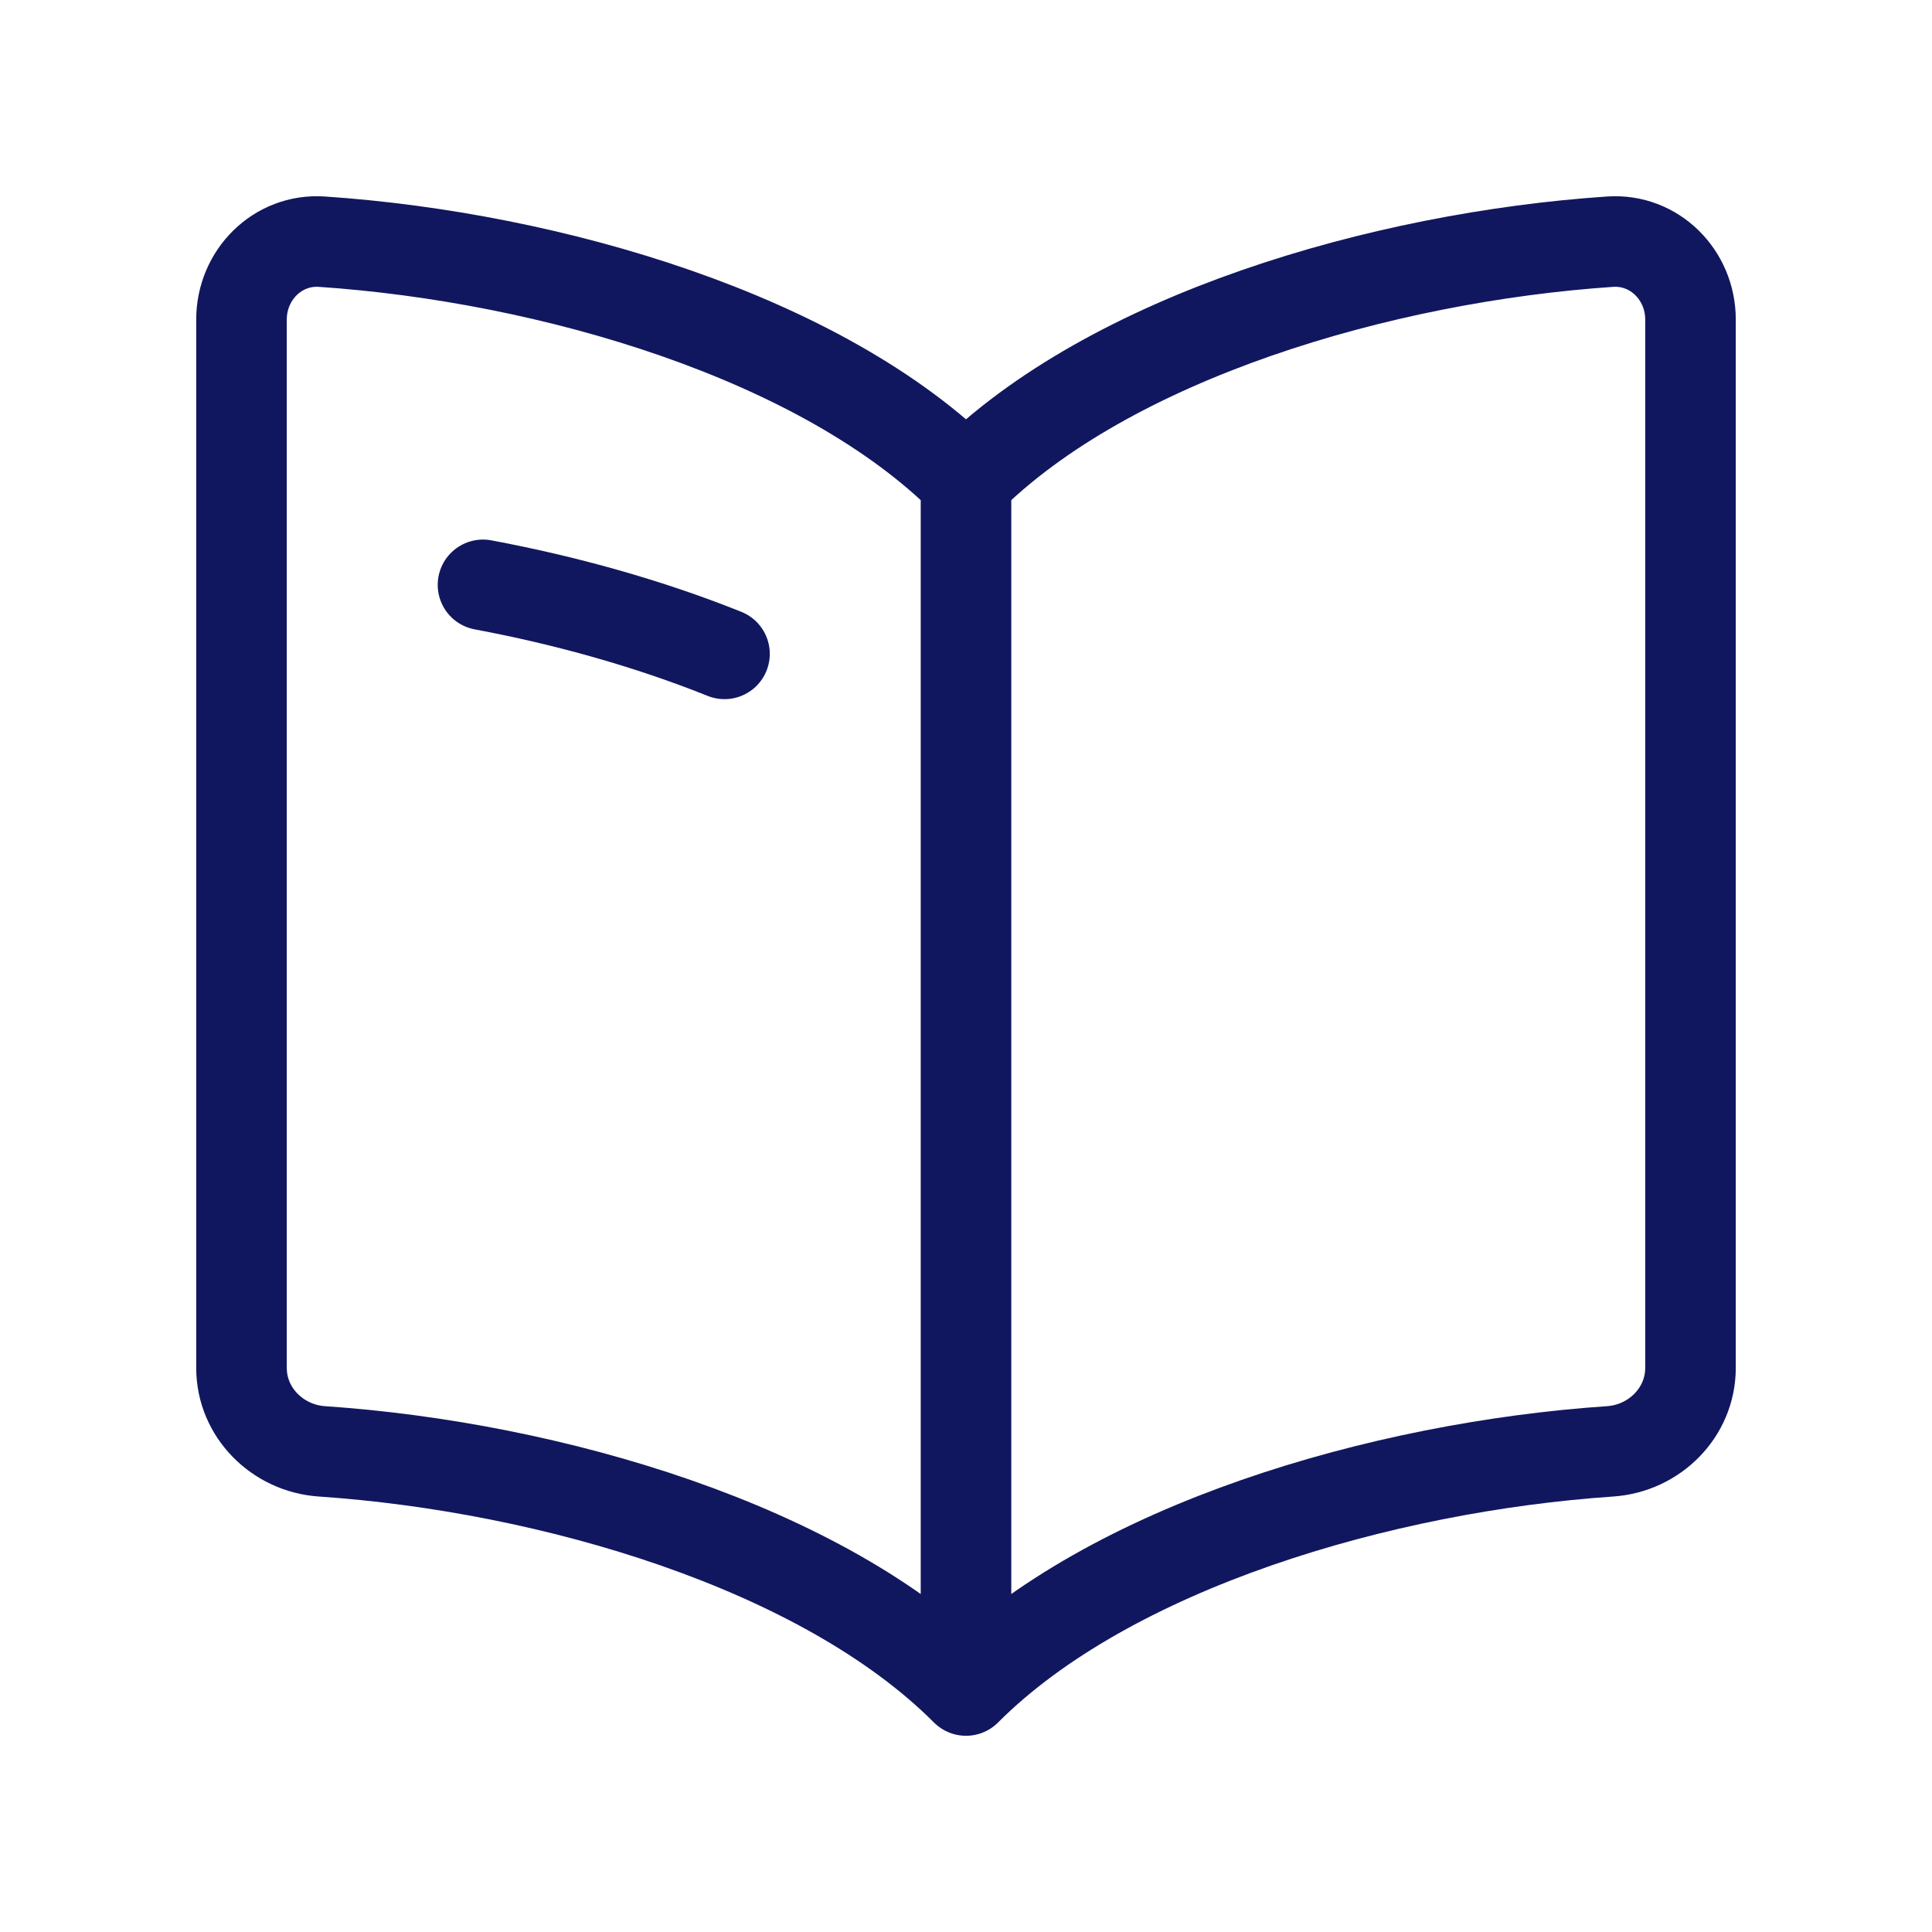
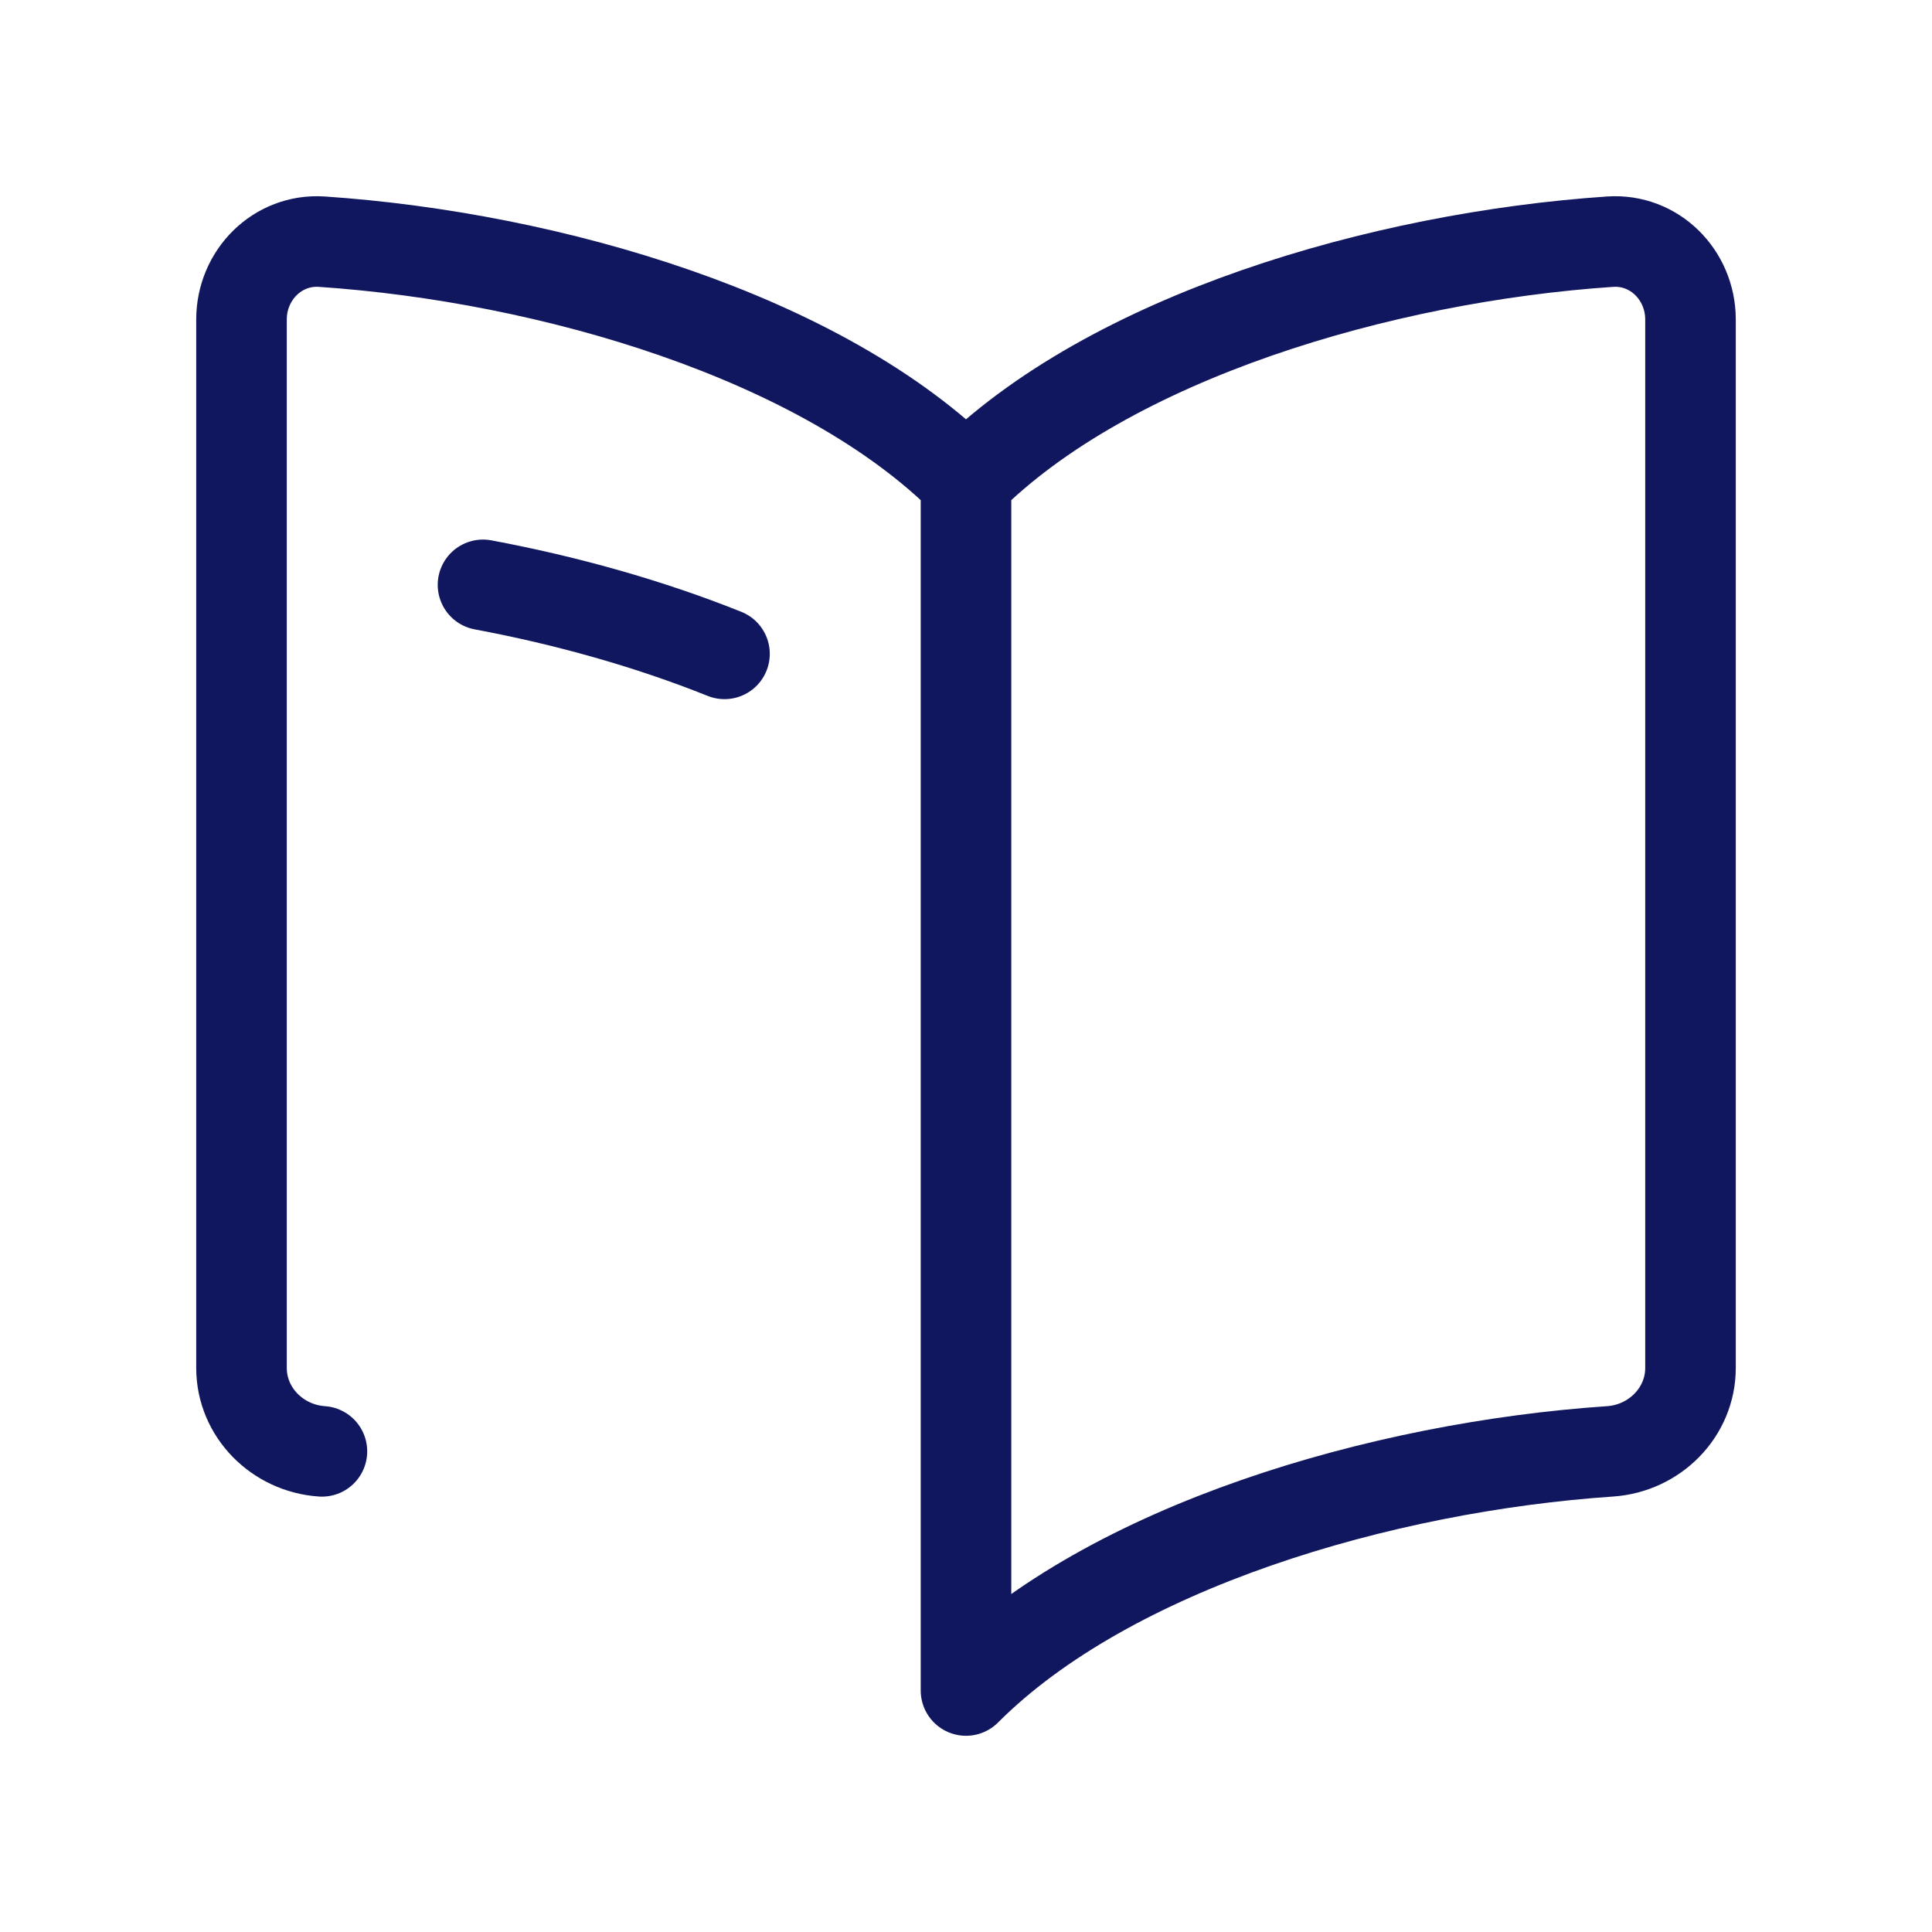
<svg xmlns="http://www.w3.org/2000/svg" width="32" height="32" viewBox="0 0 32 32" fill="none">
-   <path d="M16 7.964C13.62 5.58 9.116 4.259 5.332 4.003C4.597 3.953 4 4.555 4 5.292V22.657C4 23.395 4.597 23.989 5.332 24.039C9.116 24.296 13.62 25.616 16 28M16 7.964C18.38 5.58 22.884 4.259 26.668 4.003C27.403 3.953 28 4.555 28 5.292V22.657C28 23.395 27.403 23.989 26.668 24.039C22.884 24.296 18.38 25.616 16 28M16 7.964V28M8 9.687C9.364 9.942 10.735 10.323 12 10.83" stroke="#11175E" stroke-width="1.5" stroke-linecap="round" stroke-linejoin="round" />
+   <path d="M16 7.964C13.62 5.58 9.116 4.259 5.332 4.003C4.597 3.953 4 4.555 4 5.292V22.657C4 23.395 4.597 23.989 5.332 24.039M16 7.964C18.38 5.58 22.884 4.259 26.668 4.003C27.403 3.953 28 4.555 28 5.292V22.657C28 23.395 27.403 23.989 26.668 24.039C22.884 24.296 18.38 25.616 16 28M16 7.964V28M8 9.687C9.364 9.942 10.735 10.323 12 10.83" stroke="#11175E" stroke-width="1.5" stroke-linecap="round" stroke-linejoin="round" />
</svg>